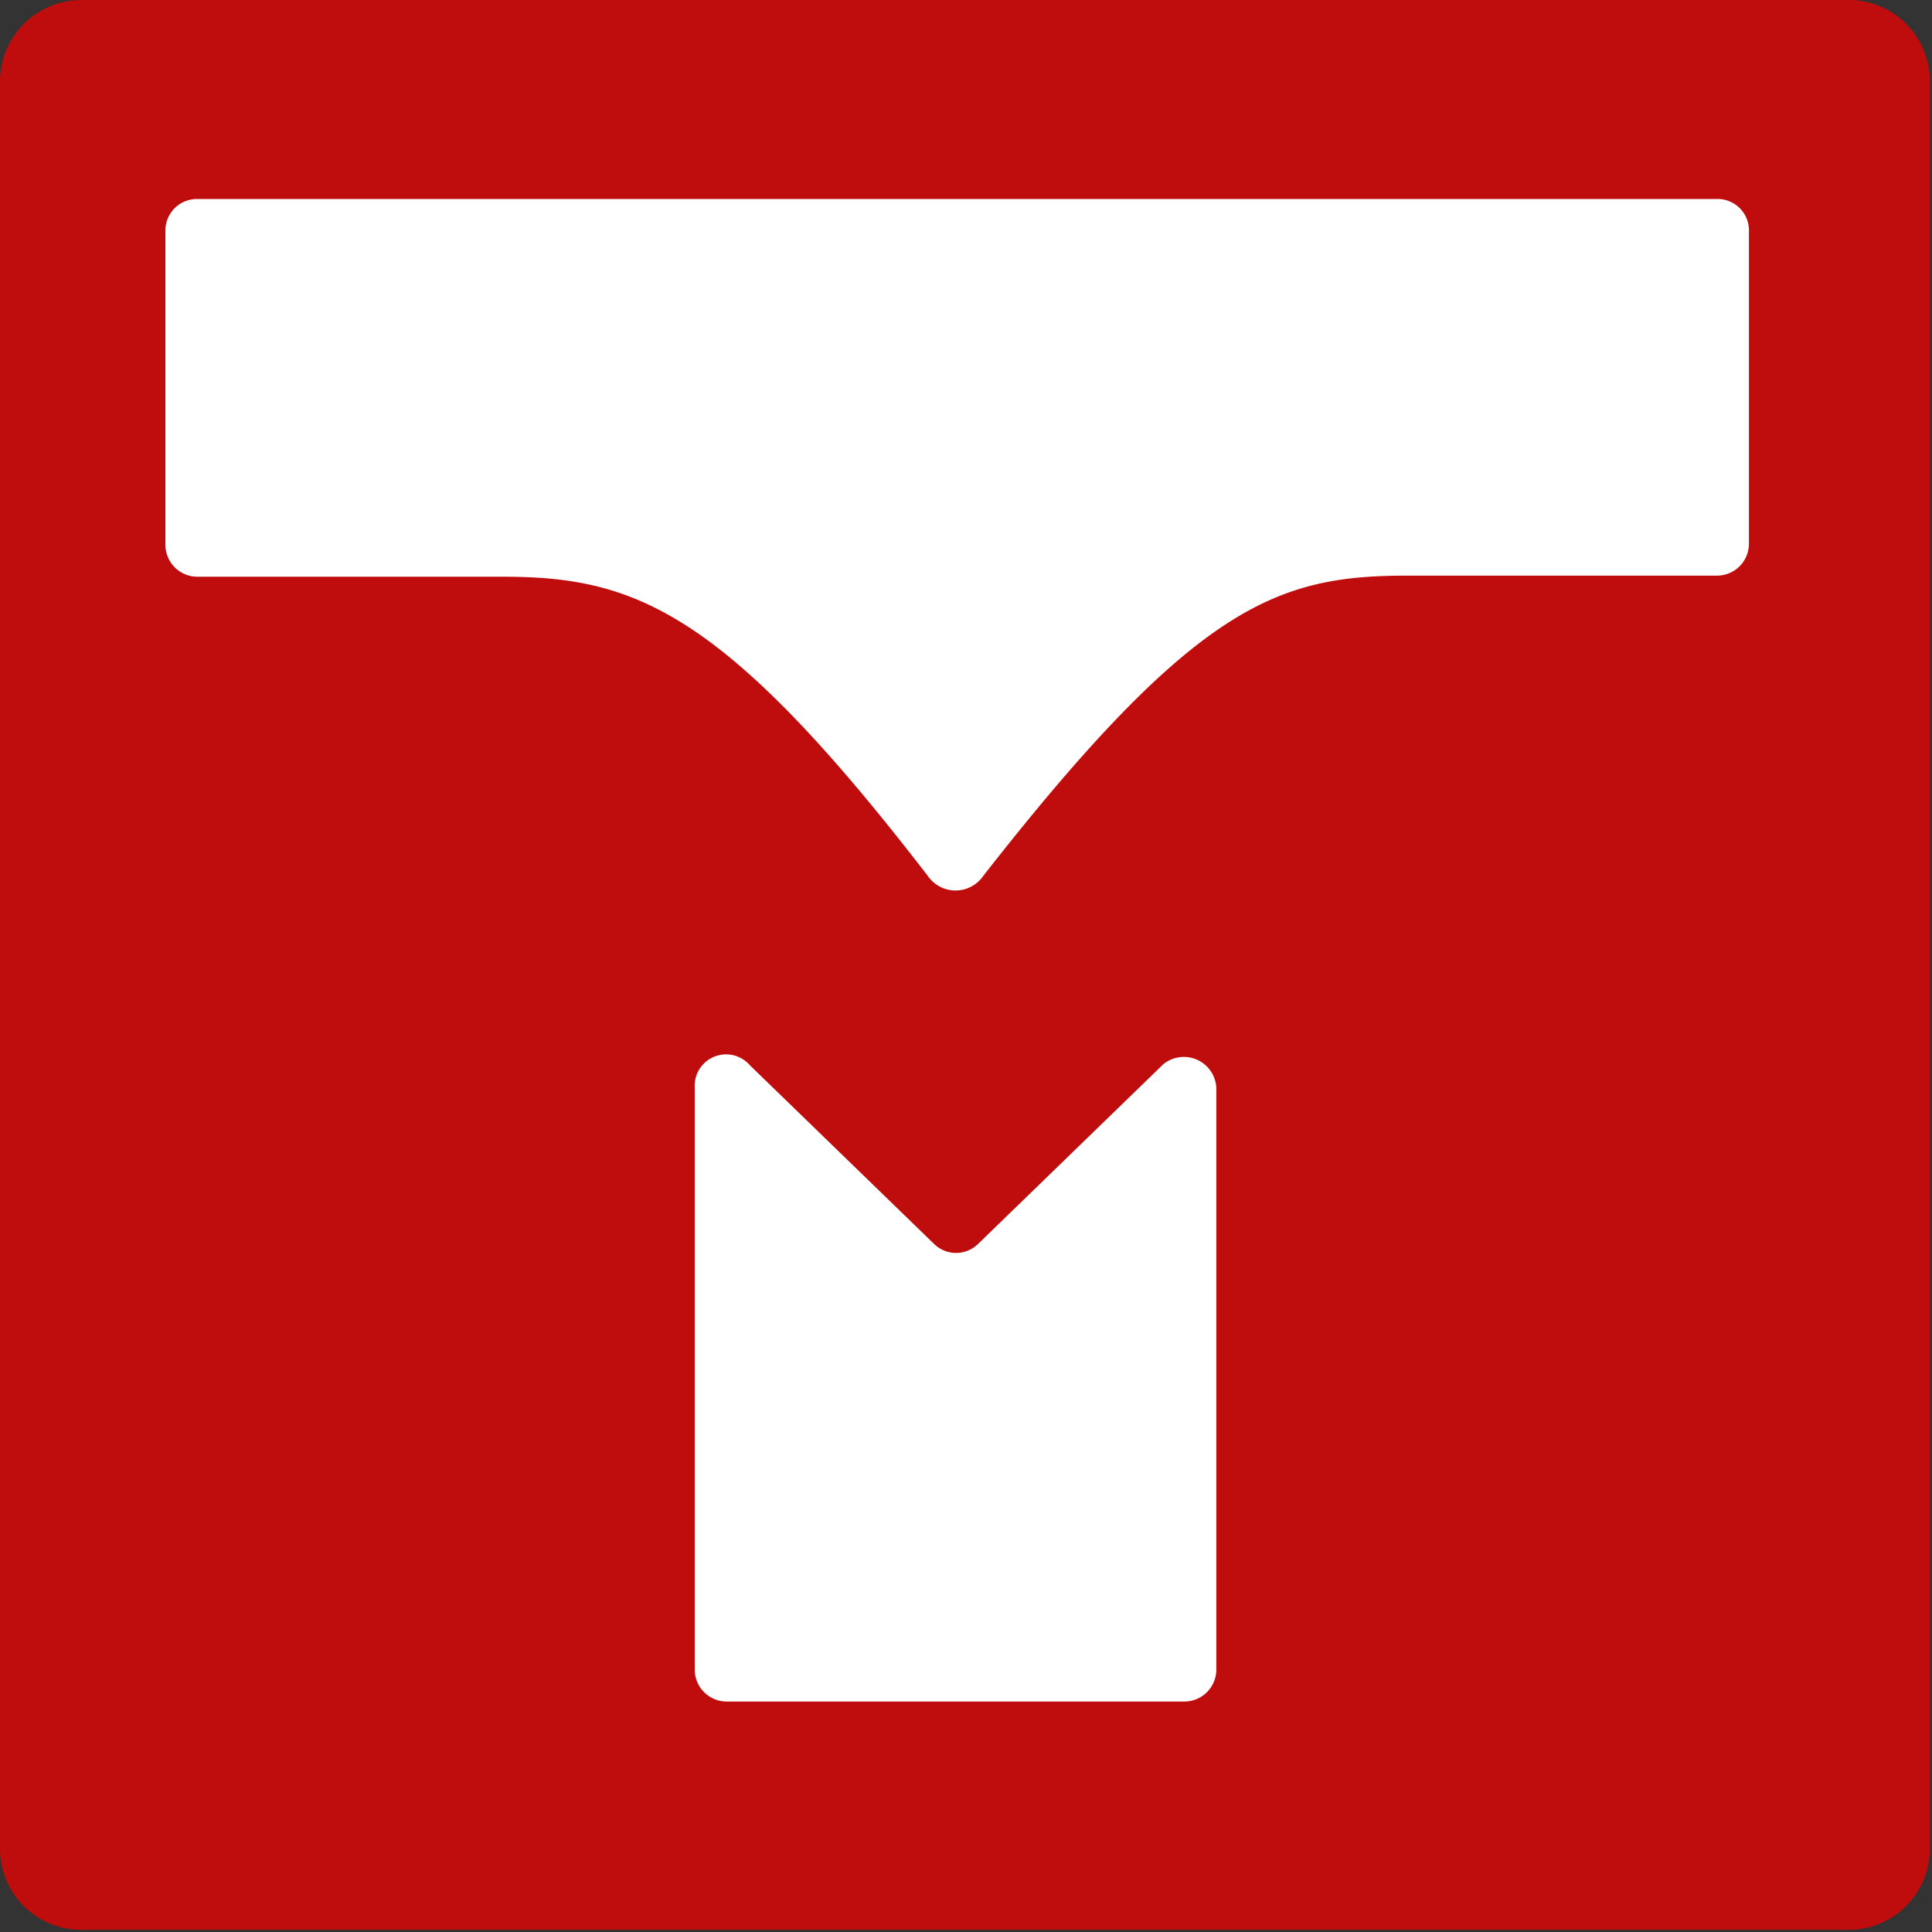
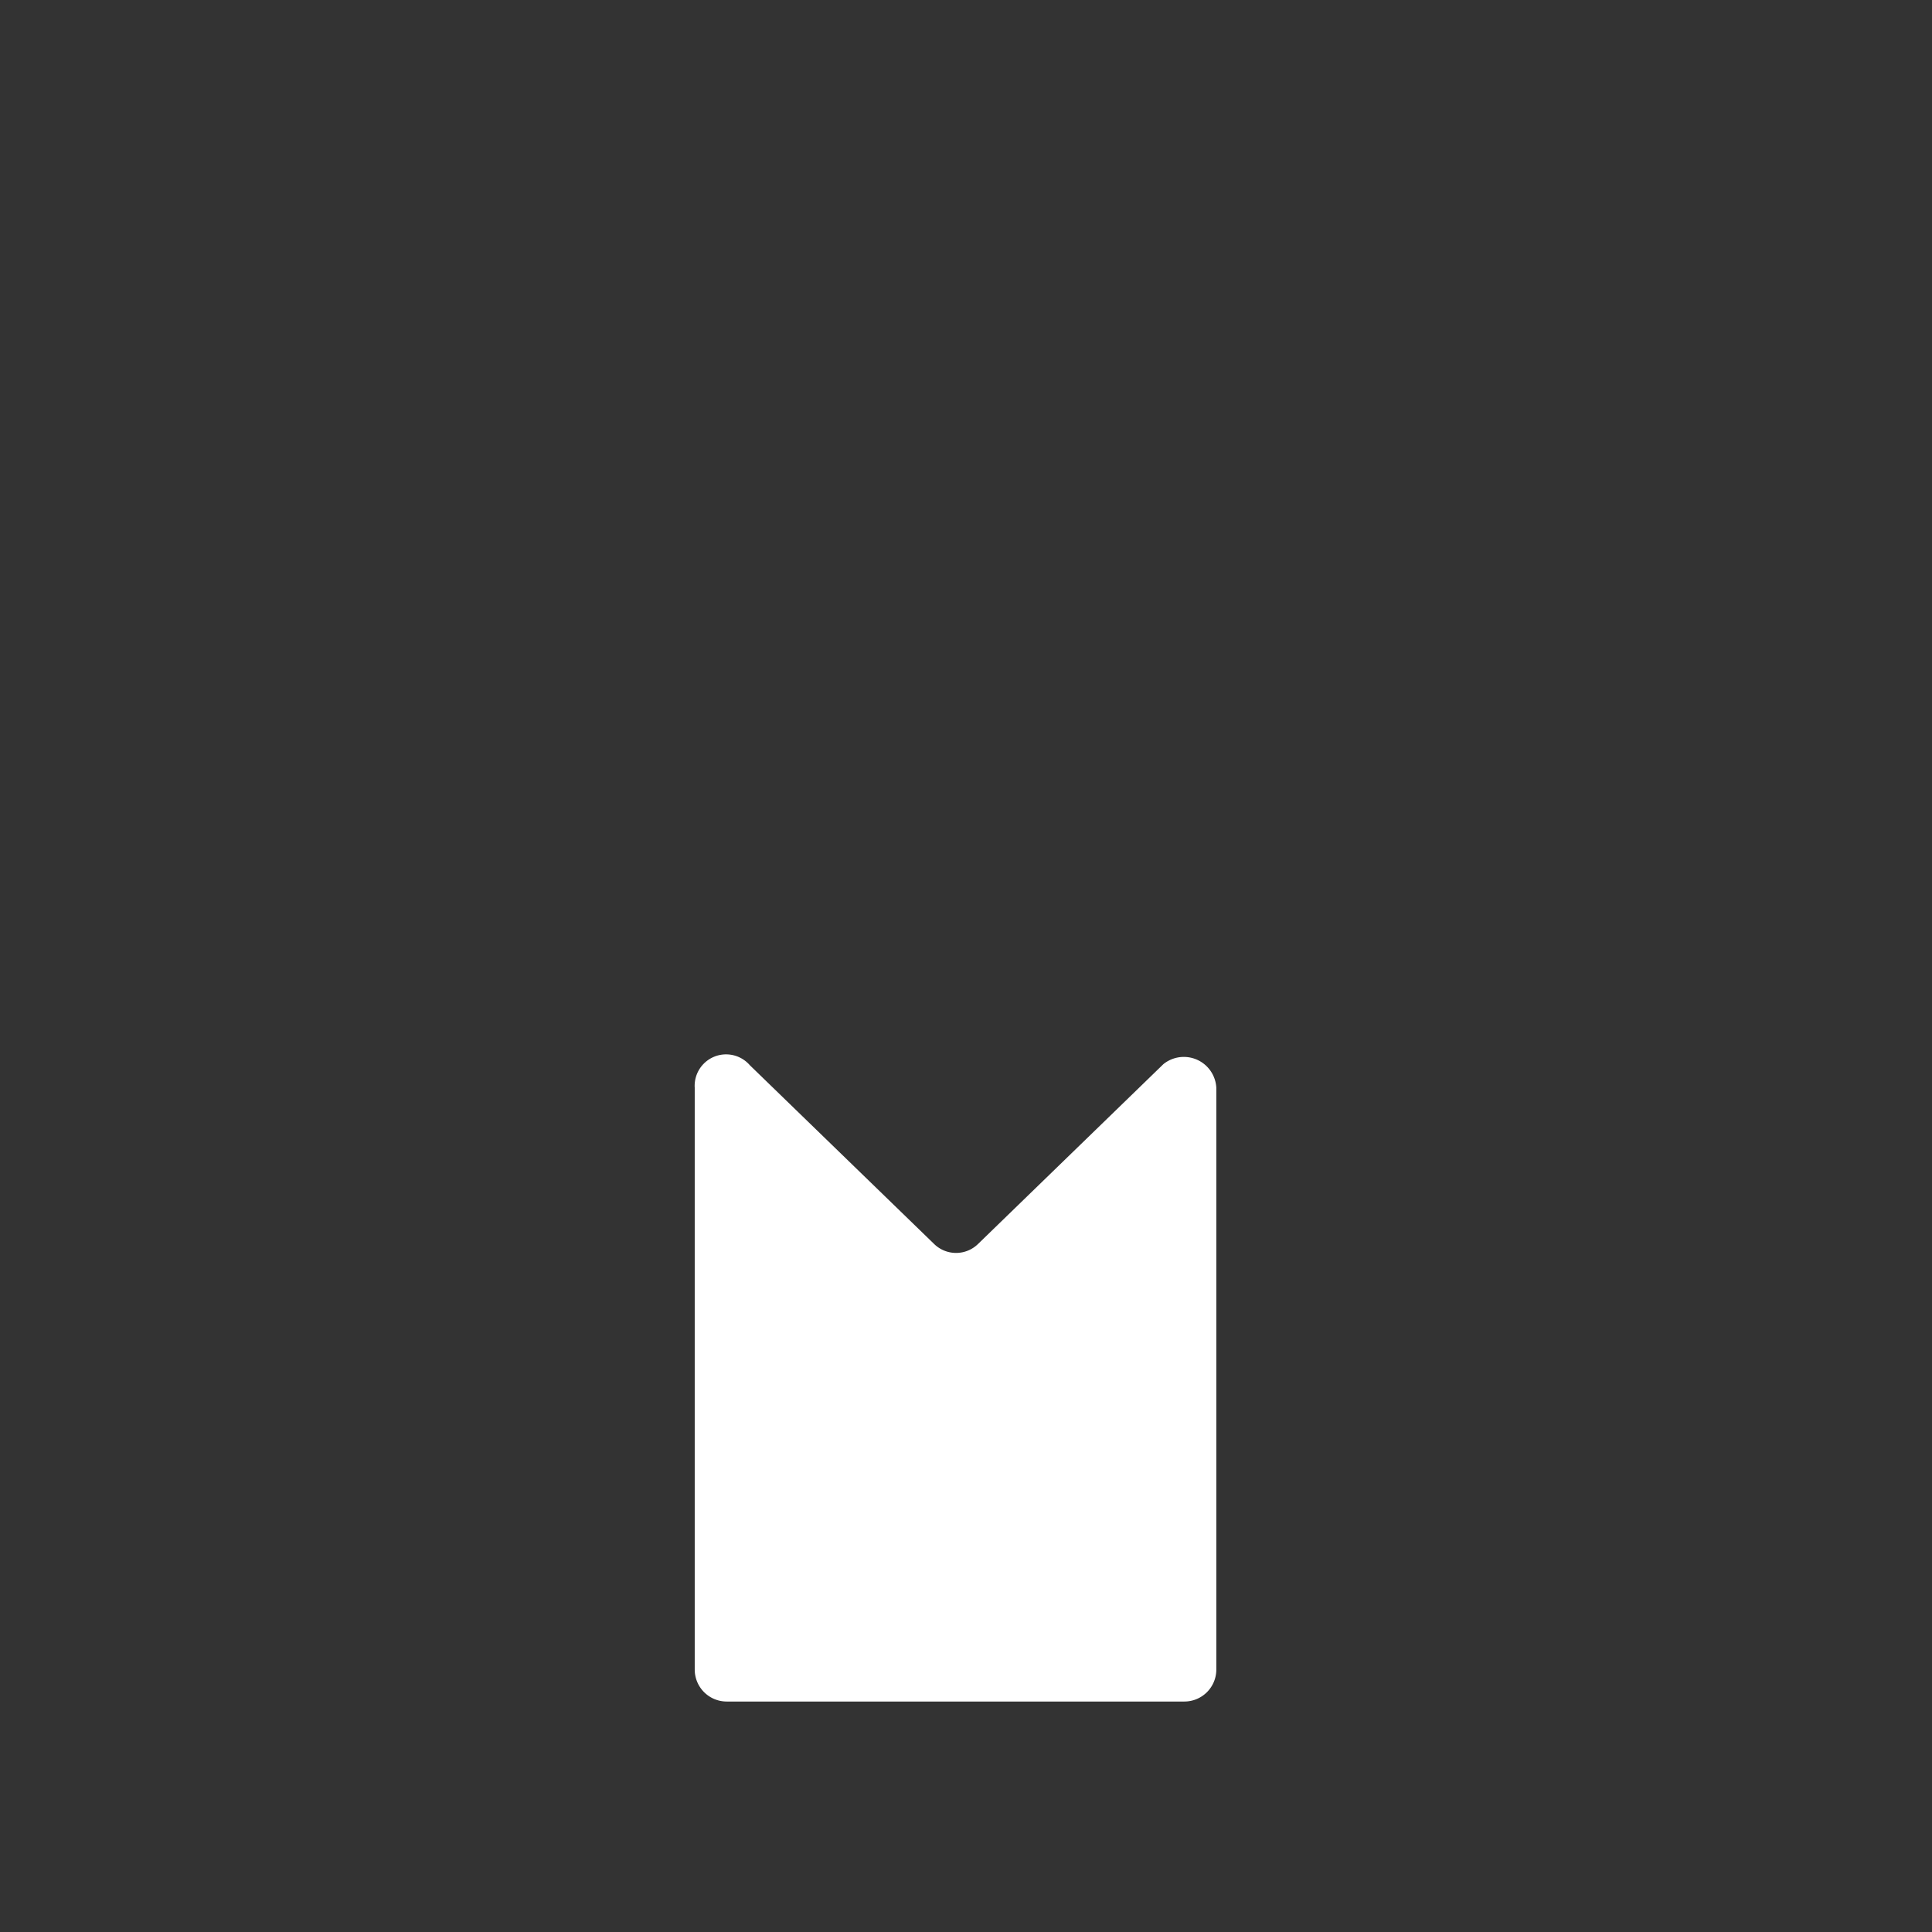
<svg xmlns="http://www.w3.org/2000/svg" viewBox="0 0 35.04 35.04">
  <rect x="0" y="0" width="35.04" height="35.04" fill="#333333" stroke="none" />
  <defs>
    <style>.cls-1{fill:#bf0c0c;}.cls-2{fill:#fff;fill-rule:evenodd;}</style>
  </defs>
  <g id="Layer_2" data-name="Layer 2">
    <g id="Layer_1-2" data-name="Layer 1">
      <g id="Layer_1-3" data-name="Layer_1">
        <g id="_2932002007088" data-name=" 2932002007088">
-           <path class="cls-1" d="M1.48,0H33.57A1.47,1.47,0,0,1,35,1.48V33.57A1.47,1.47,0,0,1,33.57,35H1.48A1.47,1.47,0,0,1,0,33.57V1.48A1.48,1.48,0,0,1,1.48,0Z" />
-         </g>
+           </g>
        <g id="_2932002011344" data-name=" 2932002011344">
          <path class="cls-2" d="M22.06,19.73V30.28a.58.58,0,0,1-.58.58h-8.3a.58.58,0,0,1-.58-.58V19.73a.57.57,0,0,1,1-.41l3.34,3.24a.57.57,0,0,0,.8,0l3.36-3.26A.59.59,0,0,1,22.06,19.73Z" />
-           <path class="cls-2" d="M31.11,3.61H3.55A.57.57,0,0,0,3,4.19V9.88a.58.58,0,0,0,.58.58H9.12c2.39,0,4,.61,7.71,5.43a.61.61,0,0,0,1,0c3.86-4.94,5.35-5.45,7.7-5.45h5.61a.58.58,0,0,0,.58-.58V4.19A.57.57,0,0,0,31.11,3.61Z" />
        </g>
      </g>
    </g>
  </g>
</svg>